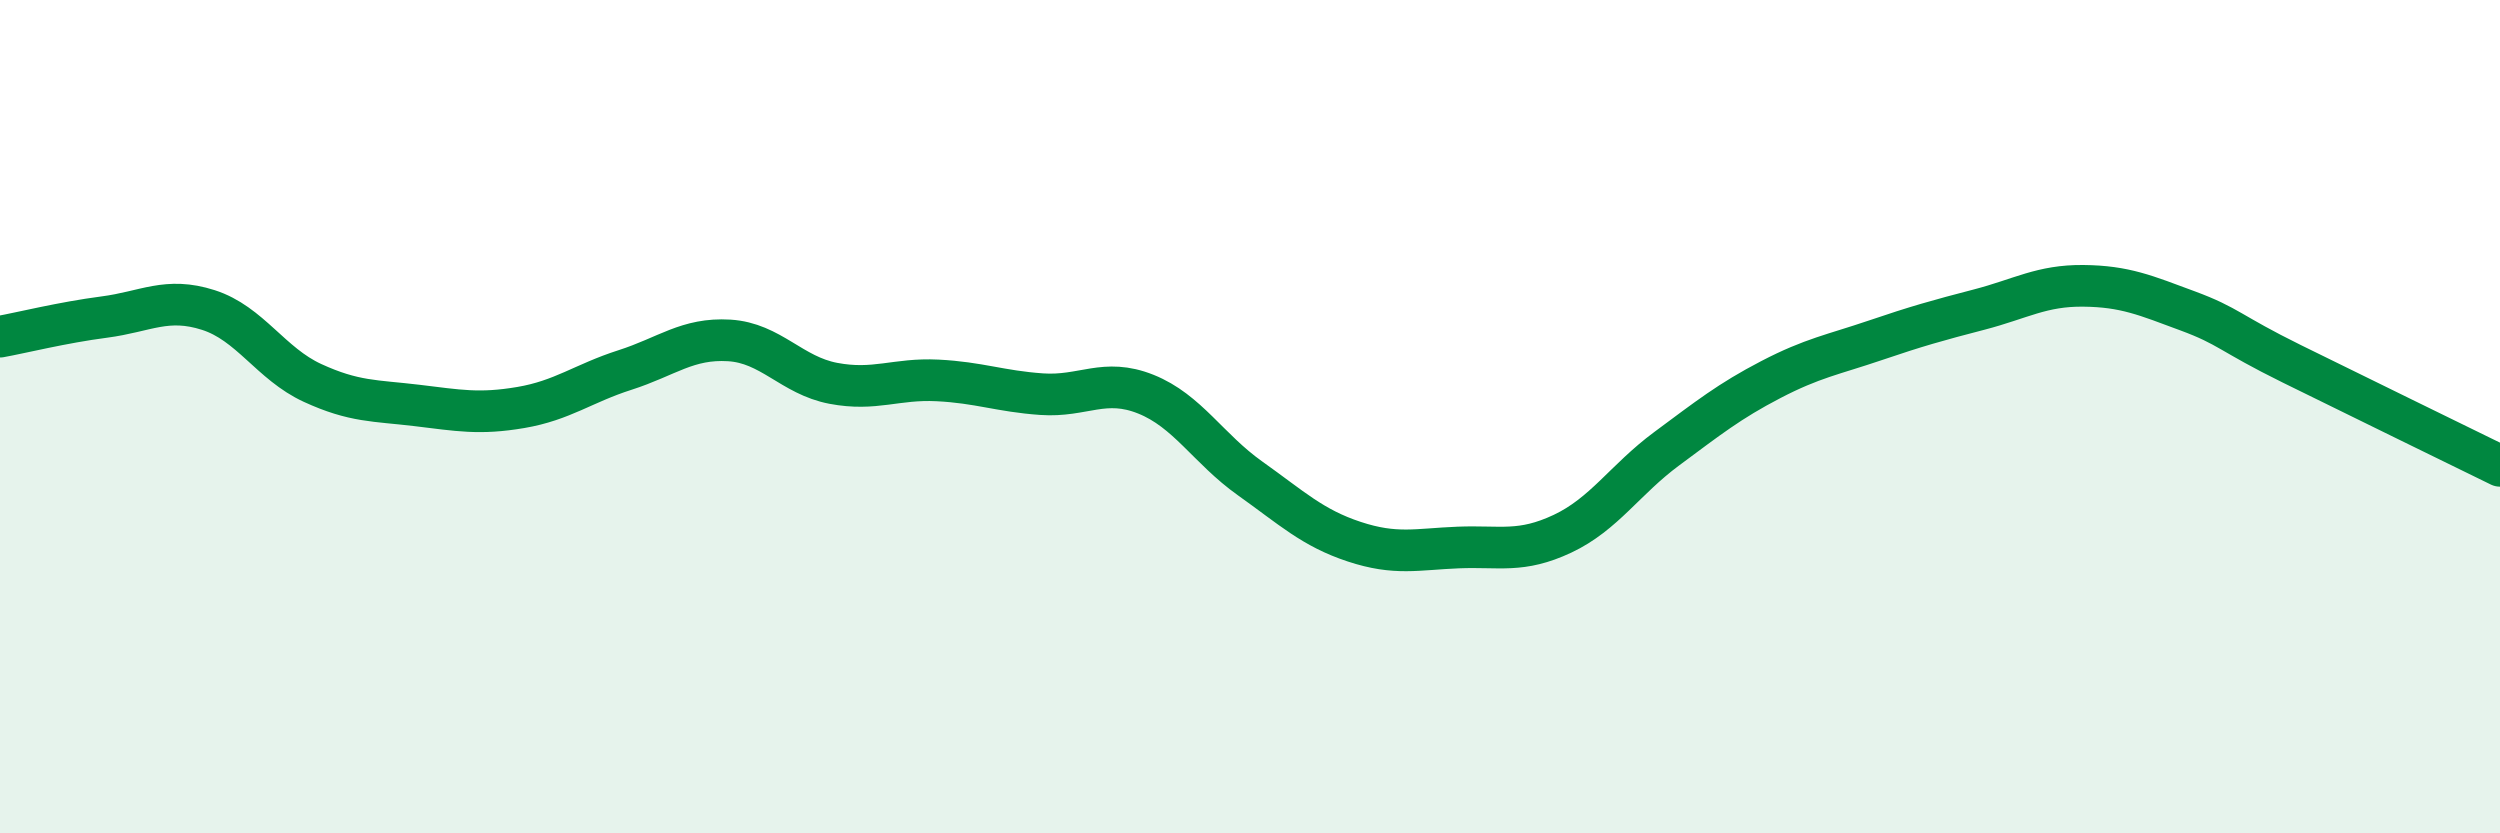
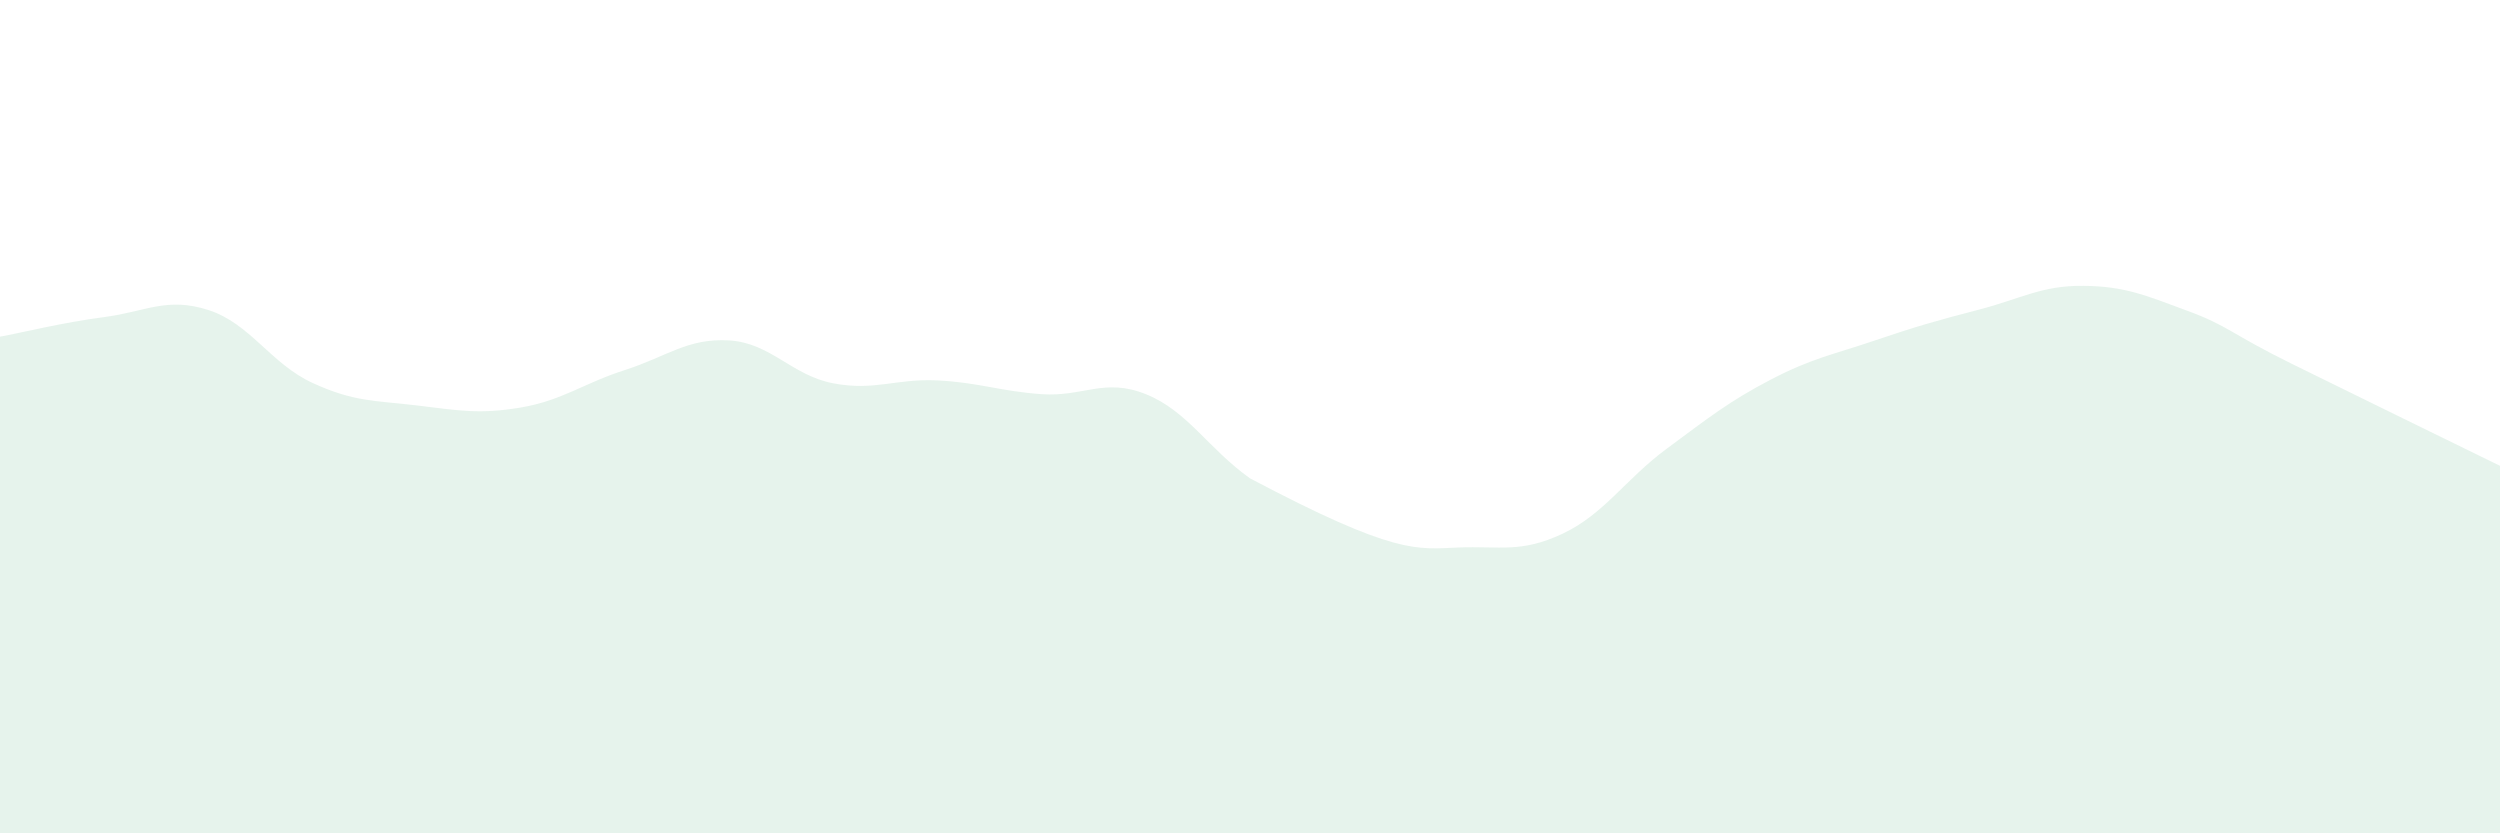
<svg xmlns="http://www.w3.org/2000/svg" width="60" height="20" viewBox="0 0 60 20">
-   <path d="M 0,8.08 C 0.5,7.99 1.5,7.74 2.5,7.61 C 3.5,7.48 4,7.12 5,7.44 C 6,7.76 6.5,8.73 7.5,9.19 C 8.5,9.65 9,9.61 10,9.73 C 11,9.85 11.5,9.95 12.5,9.78 C 13.5,9.61 14,9.2 15,8.88 C 16,8.56 16.5,8.11 17.5,8.17 C 18.5,8.23 19,9.01 20,9.2 C 21,9.39 21.5,9.08 22.5,9.13 C 23.5,9.18 24,9.39 25,9.46 C 26,9.53 26.5,9.06 27.5,9.46 C 28.5,9.86 29,10.77 30,11.48 C 31,12.19 31.5,12.67 32.5,13 C 33.5,13.33 34,13.18 35,13.14 C 36,13.1 36.5,13.28 37.5,12.81 C 38.5,12.34 39,11.51 40,10.77 C 41,10.03 41.5,9.63 42.5,9.11 C 43.5,8.59 44,8.51 45,8.17 C 46,7.83 46.5,7.69 47.5,7.43 C 48.5,7.17 49,6.85 50,6.86 C 51,6.87 51.5,7.09 52.5,7.46 C 53.5,7.83 53.5,7.99 55,8.73 C 56.5,9.47 59,10.69 60,11.18L60 20L0 20Z" fill="#008740" opacity="0.1" stroke-linecap="round" stroke-linejoin="round" />
-   <path d="M 0,8.08 C 0.5,7.99 1.5,7.74 2.5,7.61 C 3.5,7.48 4,7.12 5,7.44 C 6,7.76 6.5,8.73 7.5,9.19 C 8.5,9.65 9,9.61 10,9.73 C 11,9.85 11.5,9.95 12.5,9.78 C 13.5,9.61 14,9.2 15,8.88 C 16,8.56 16.5,8.11 17.5,8.17 C 18.5,8.23 19,9.01 20,9.2 C 21,9.39 21.5,9.08 22.5,9.13 C 23.5,9.18 24,9.39 25,9.46 C 26,9.53 26.5,9.06 27.5,9.46 C 28.5,9.86 29,10.77 30,11.48 C 31,12.19 31.5,12.67 32.5,13 C 33.5,13.33 34,13.18 35,13.14 C 36,13.1 36.5,13.28 37.5,12.81 C 38.5,12.34 39,11.51 40,10.77 C 41,10.03 41.5,9.63 42.5,9.11 C 43.5,8.59 44,8.51 45,8.17 C 46,7.83 46.5,7.69 47.5,7.43 C 48.5,7.17 49,6.85 50,6.86 C 51,6.87 51.5,7.09 52.5,7.46 C 53.5,7.83 53.5,7.99 55,8.73 C 56.5,9.47 59,10.69 60,11.18" stroke="#008740" stroke-width="1" fill="none" stroke-linecap="round" stroke-linejoin="round" />
+   <path d="M 0,8.08 C 0.5,7.99 1.5,7.74 2.5,7.61 C 3.5,7.48 4,7.12 5,7.44 C 6,7.76 6.5,8.73 7.5,9.19 C 8.5,9.65 9,9.61 10,9.73 C 11,9.85 11.5,9.95 12.5,9.78 C 13.5,9.61 14,9.2 15,8.88 C 16,8.56 16.5,8.11 17.5,8.17 C 18.5,8.23 19,9.01 20,9.2 C 21,9.39 21.5,9.08 22.5,9.13 C 23.5,9.18 24,9.39 25,9.46 C 26,9.53 26.5,9.06 27.5,9.46 C 28.5,9.86 29,10.77 30,11.48 C 33.5,13.33 34,13.18 35,13.14 C 36,13.1 36.5,13.28 37.5,12.81 C 38.5,12.34 39,11.51 40,10.77 C 41,10.03 41.5,9.63 42.5,9.11 C 43.5,8.59 44,8.51 45,8.17 C 46,7.83 46.5,7.69 47.5,7.43 C 48.5,7.17 49,6.85 50,6.86 C 51,6.87 51.5,7.09 52.5,7.46 C 53.5,7.83 53.5,7.99 55,8.73 C 56.5,9.47 59,10.69 60,11.18L60 20L0 20Z" fill="#008740" opacity="0.1" stroke-linecap="round" stroke-linejoin="round" />
</svg>